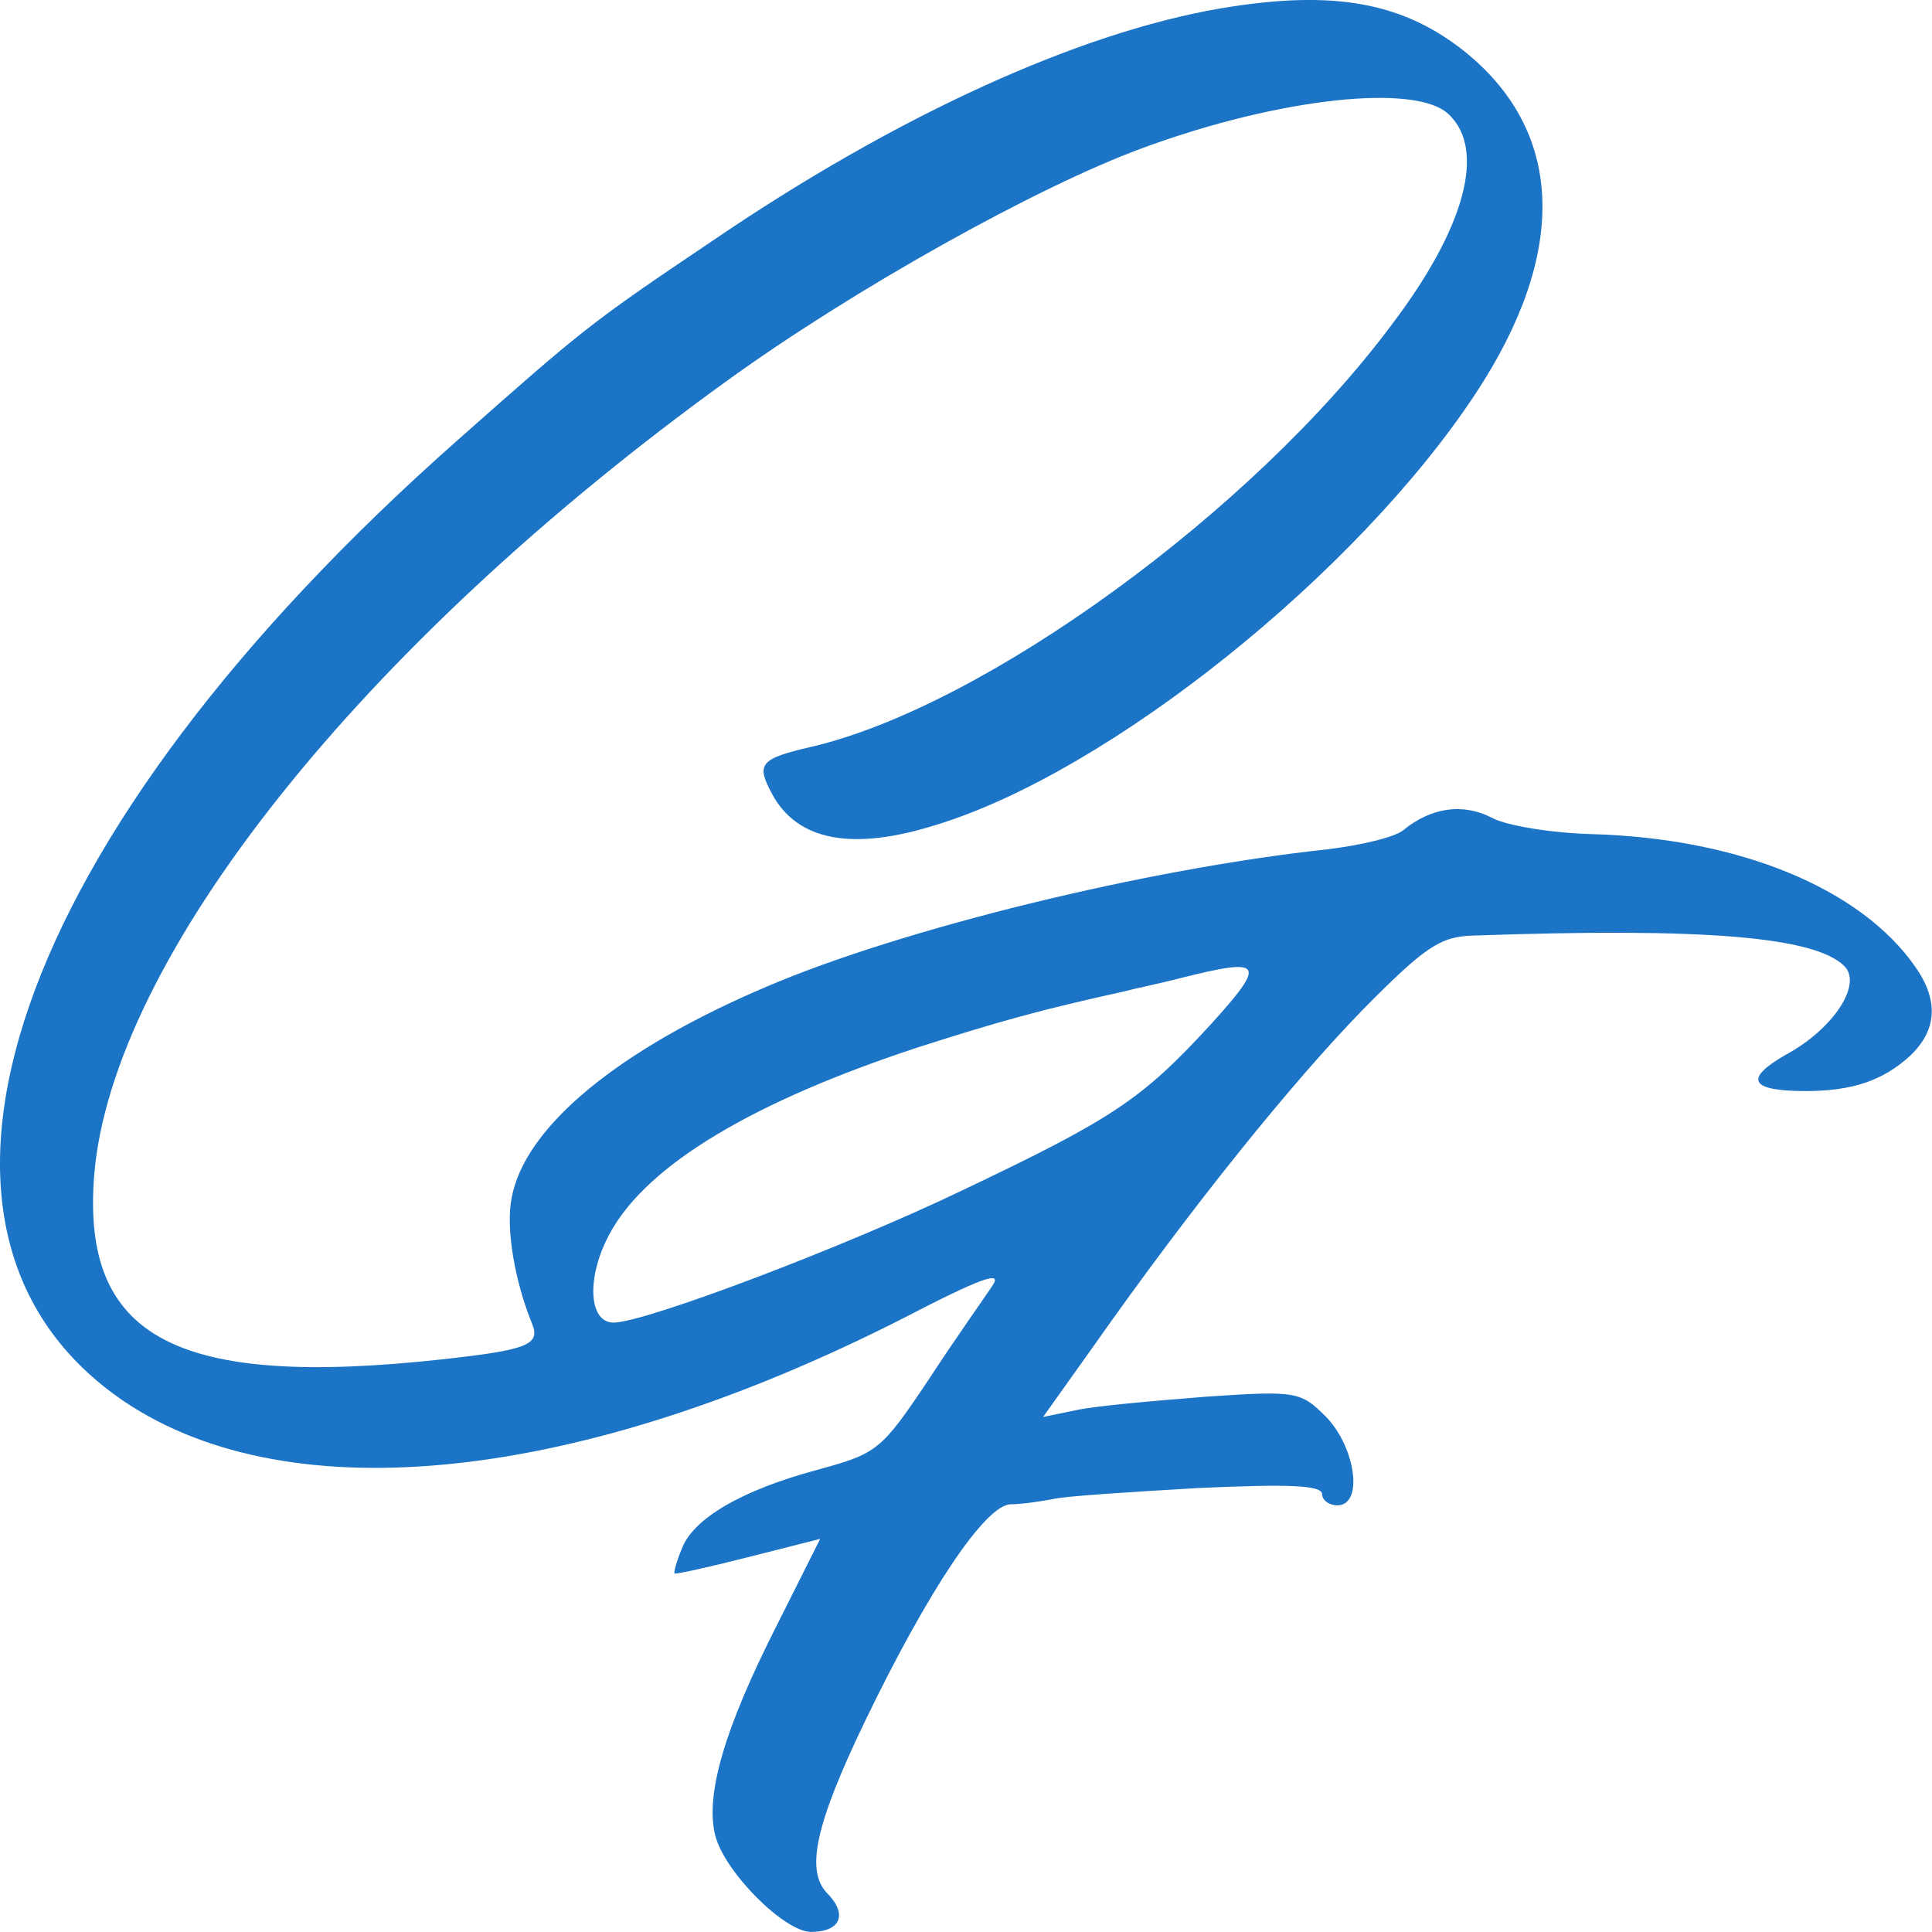
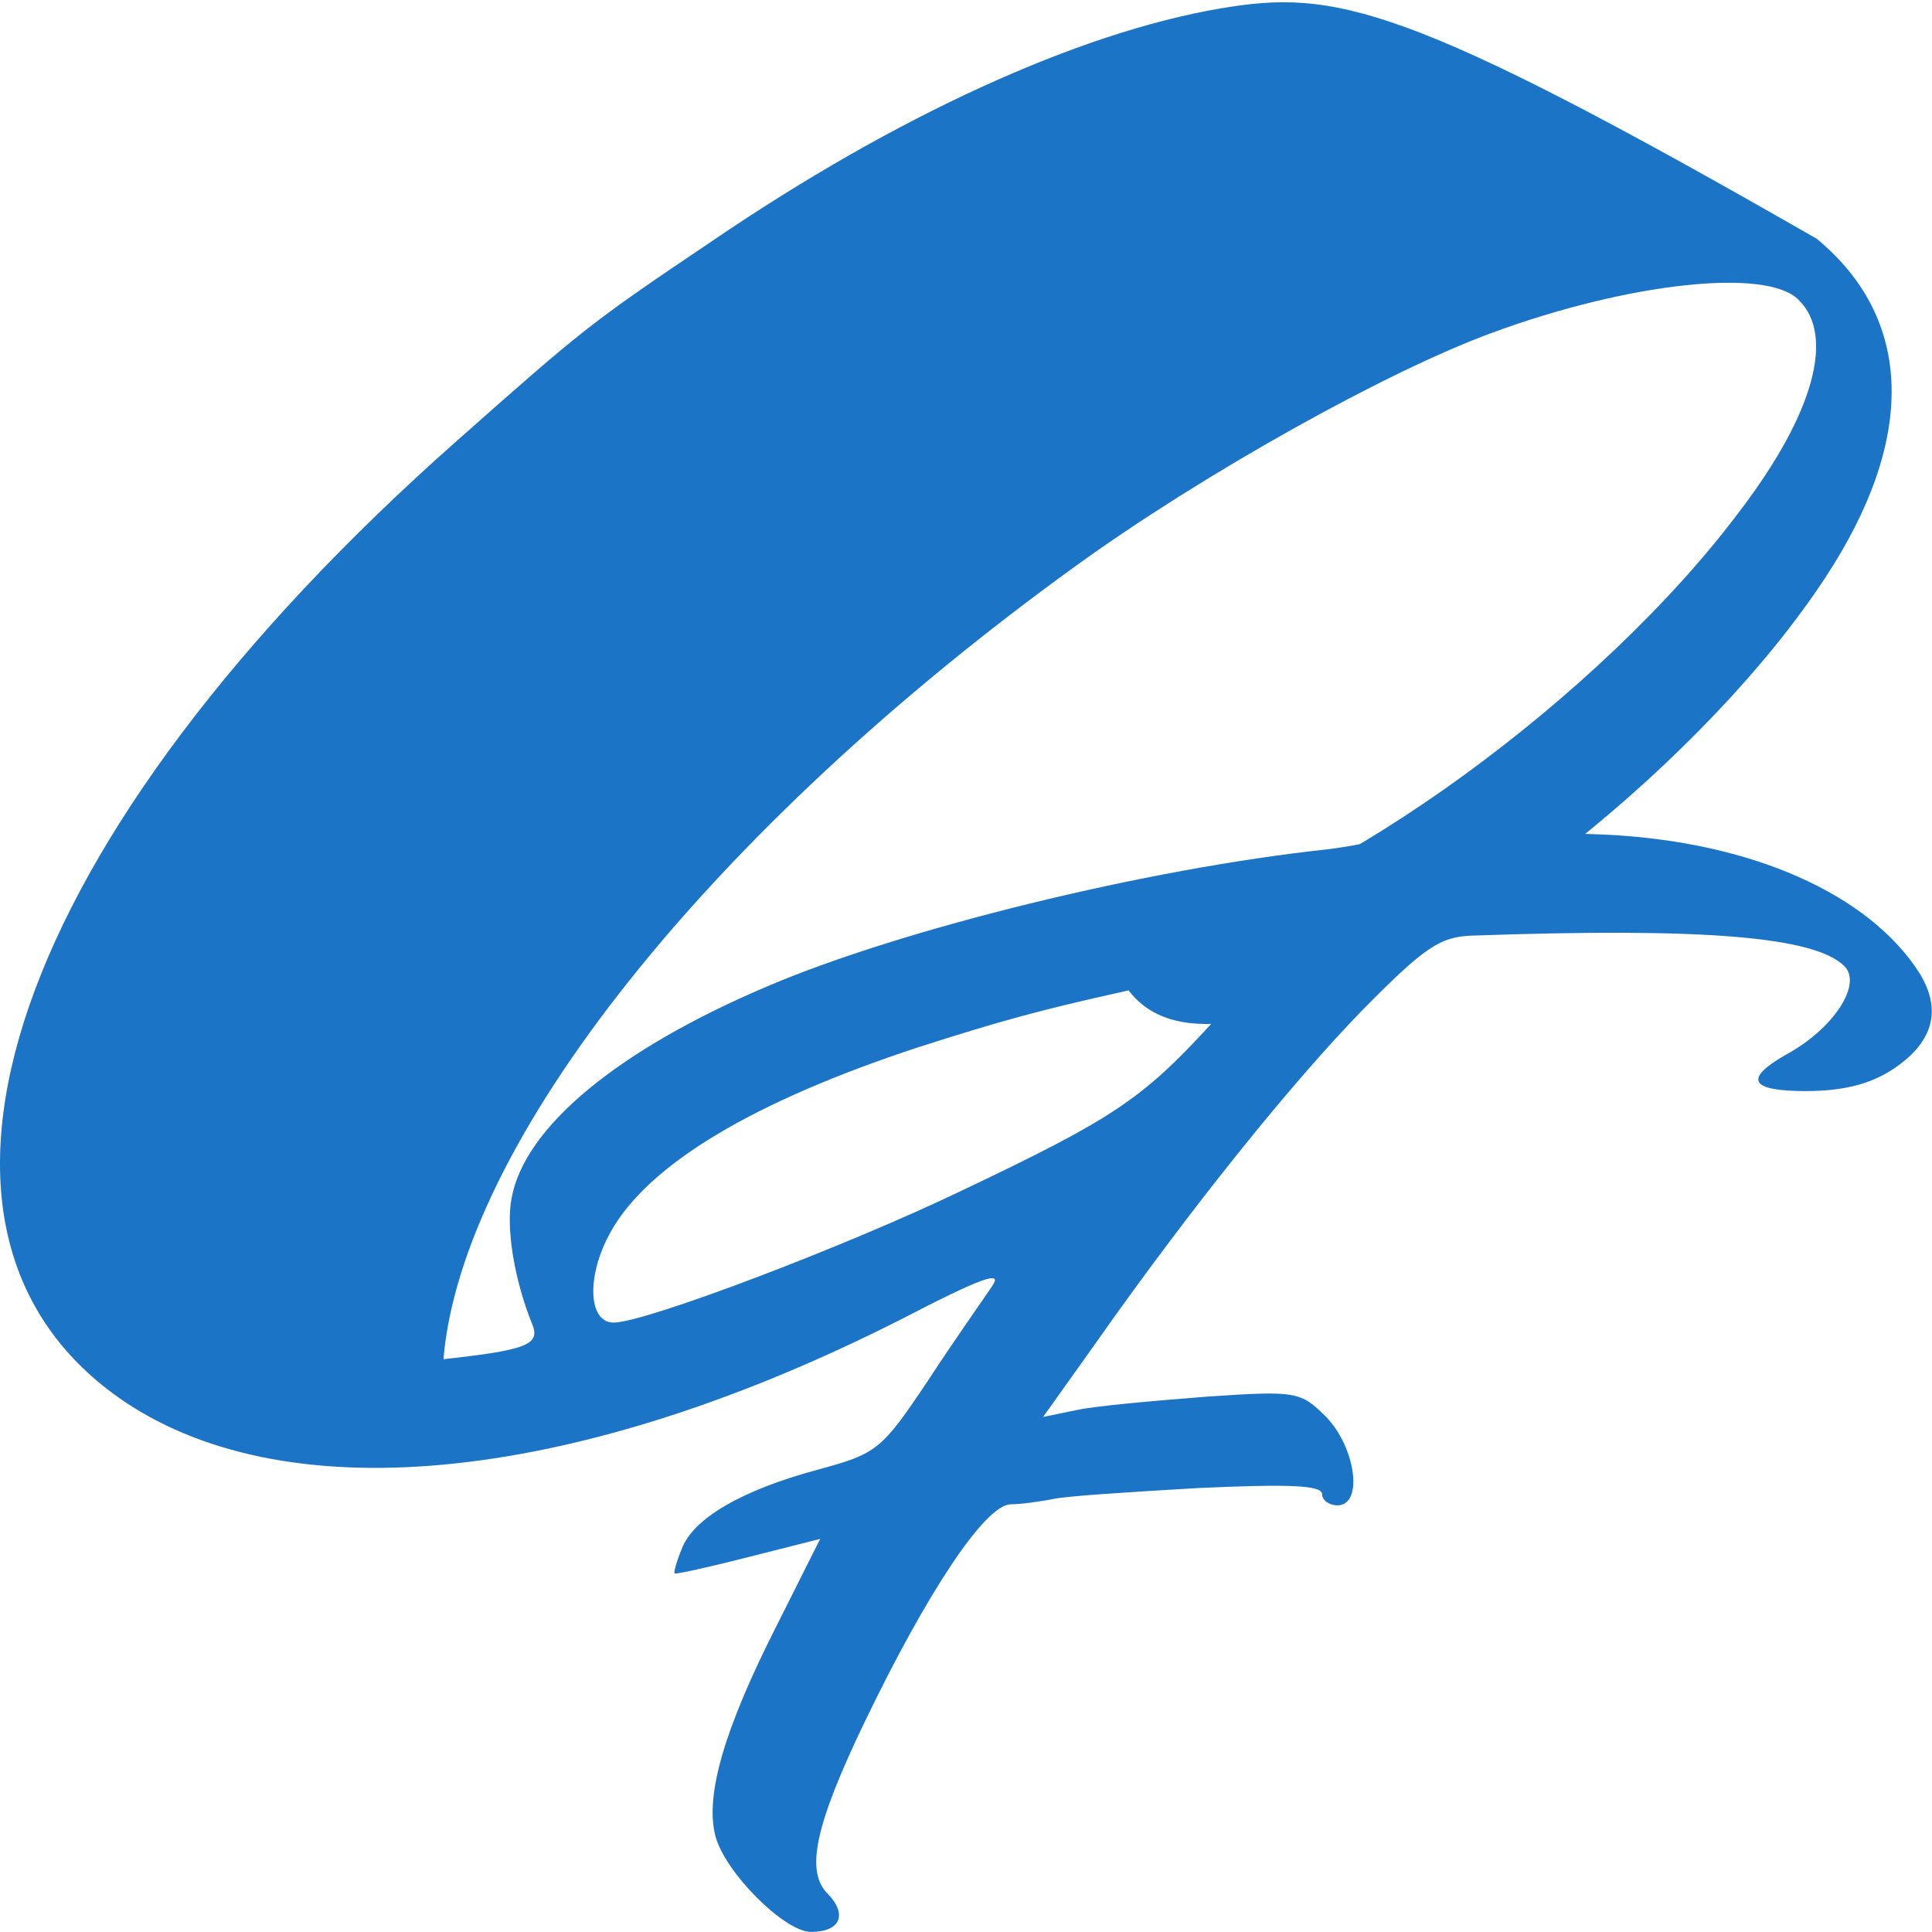
<svg xmlns="http://www.w3.org/2000/svg" version="1.1" width="190" height="190">
  <svg version="1.1" id="SvgjsSvg1000" x="0px" y="0px" viewBox="0 0 190 190" style="enable-background:new 0 0 190 190;" xml:space="preserve">
    <style type="text/css">
	.st0{fill:#1B74C5;}
</style>
    <g transform="translate(0,191) scale(0.1,-0.1)">
-       <path class="st0" d="M1200.1,1901.7c-140.2-24-319.4-105.9-499.7-228.7c-120.2-80.9-126.2-85.9-250.3-195.8   c-439.5-388.5-574.7-779-327.4-945.8c164.2-109.9,448.6-78.9,765,81.9c77.1,40,99.1,47.9,88.1,32c-8-12-37-52.9-63.1-92.9   c-46.1-68.9-50.1-71.9-109.1-87.9c-74.1-20-122.2-47.9-133.2-77.9c-5-12-8-23-7-24s33,6,72.1,16l71.1,18l-43.1-85.9   c-51.1-100.9-70.1-165.8-60.1-205.7c9-36,68.1-94.9,94.1-94.9c29,0,36,17,17,37c-23,22-13,67.9,36,169.8   c62.1,128.8,118.2,212.7,143.2,213.7c11,0,30,3,41.1,5c11,3,75.1,7,143.2,11c88.1,4,122.2,3,122.2-6c0-6,7-11,15-11   c26,0,18,56.9-11,86.9c-25,25-29,26-117.2,20c-51.1-4-108.1-9-127.2-13l-34-7l49.1,68.9c96.1,136.8,195.3,259.7,265.3,331.6   c61.1,61.9,76.1,71.9,108.1,72.9c227.3,8,336.4-1,365.5-30c18-18-11-61.9-57.1-86.9c-42.1-24-36-36,19-36c45.1,0,76.1,10,103.1,35   c26,25,28,53.9,5,86.9c-54.1,77.9-174.2,126.8-318.4,130.8c-38,1-83.1,8-98.1,16c-29,15-60.1,10-87.1-12c-8-7-42.1-15-75.1-19   c-177.2-19-417.5-77.9-550.7-134.8c-146.1-62-238.2-137.9-251.2-207.8c-6-30,3-81.9,20-123.8c9-21-6-26-87.1-35   c-263.3-29-356.5,21-343.4,181.8c18,212.7,262.3,520.4,621.8,780.1c124.2,89.9,306.4,191.8,410.5,229.7   c133.2,48.9,269.4,63.9,300.4,32c36-35,15-111.9-57.1-206.7c-136.2-182.8-399.5-374.5-569.7-414.5c-52.1-12-55.1-17-39.1-46.9   c25-45.9,79.1-55.9,161.2-30c170.2,51.9,414.5,247.7,530.7,424.5c90.1,136.8,87.1,254.7-8,333.6   C1381.4,1907.7,1312.3,1920.7,1200.1,1901.7z M1190.1,901.9C1123,829,1095,810,945.8,739.1c-114.1-54.9-311.4-129.8-342.4-129.8   c-25,0-27,45.9-3,88.9c37,66.9,141.2,128.8,302.4,181.8c81.1,26,121.2,37,202.3,54.9c11,3,36,8,55.1,13   C1243.2,968.8,1246.2,963.8,1190.1,901.9z" />
+       <path class="st0" d="M1200.1,1901.7c-140.2-24-319.4-105.9-499.7-228.7c-120.2-80.9-126.2-85.9-250.3-195.8   c-439.5-388.5-574.7-779-327.4-945.8c164.2-109.9,448.6-78.9,765,81.9c77.1,40,99.1,47.9,88.1,32c-8-12-37-52.9-63.1-92.9   c-46.1-68.9-50.1-71.9-109.1-87.9c-74.1-20-122.2-47.9-133.2-77.9c-5-12-8-23-7-24s33,6,72.1,16l71.1,18l-43.1-85.9   c-51.1-100.9-70.1-165.8-60.1-205.7c9-36,68.1-94.9,94.1-94.9c29,0,36,17,17,37c-23,22-13,67.9,36,169.8   c62.1,128.8,118.2,212.7,143.2,213.7c11,0,30,3,41.1,5c11,3,75.1,7,143.2,11c88.1,4,122.2,3,122.2-6c0-6,7-11,15-11   c26,0,18,56.9-11,86.9c-25,25-29,26-117.2,20c-51.1-4-108.1-9-127.2-13l-34-7l49.1,68.9c96.1,136.8,195.3,259.7,265.3,331.6   c61.1,61.9,76.1,71.9,108.1,72.9c227.3,8,336.4-1,365.5-30c18-18-11-61.9-57.1-86.9c-42.1-24-36-36,19-36c45.1,0,76.1,10,103.1,35   c26,25,28,53.9,5,86.9c-54.1,77.9-174.2,126.8-318.4,130.8c-38,1-83.1,8-98.1,16c-29,15-60.1,10-87.1-12c-8-7-42.1-15-75.1-19   c-177.2-19-417.5-77.9-550.7-134.8c-146.1-62-238.2-137.9-251.2-207.8c-6-30,3-81.9,20-123.8c9-21-6-26-87.1-35   c18,212.7,262.3,520.4,621.8,780.1c124.2,89.9,306.4,191.8,410.5,229.7   c133.2,48.9,269.4,63.9,300.4,32c36-35,15-111.9-57.1-206.7c-136.2-182.8-399.5-374.5-569.7-414.5c-52.1-12-55.1-17-39.1-46.9   c25-45.9,79.1-55.9,161.2-30c170.2,51.9,414.5,247.7,530.7,424.5c90.1,136.8,87.1,254.7-8,333.6   C1381.4,1907.7,1312.3,1920.7,1200.1,1901.7z M1190.1,901.9C1123,829,1095,810,945.8,739.1c-114.1-54.9-311.4-129.8-342.4-129.8   c-25,0-27,45.9-3,88.9c37,66.9,141.2,128.8,302.4,181.8c81.1,26,121.2,37,202.3,54.9c11,3,36,8,55.1,13   C1243.2,968.8,1246.2,963.8,1190.1,901.9z" />
    </g>
  </svg>
  <style>@media (prefers-color-scheme: light) { :root { filter: none; } }
</style>
</svg>